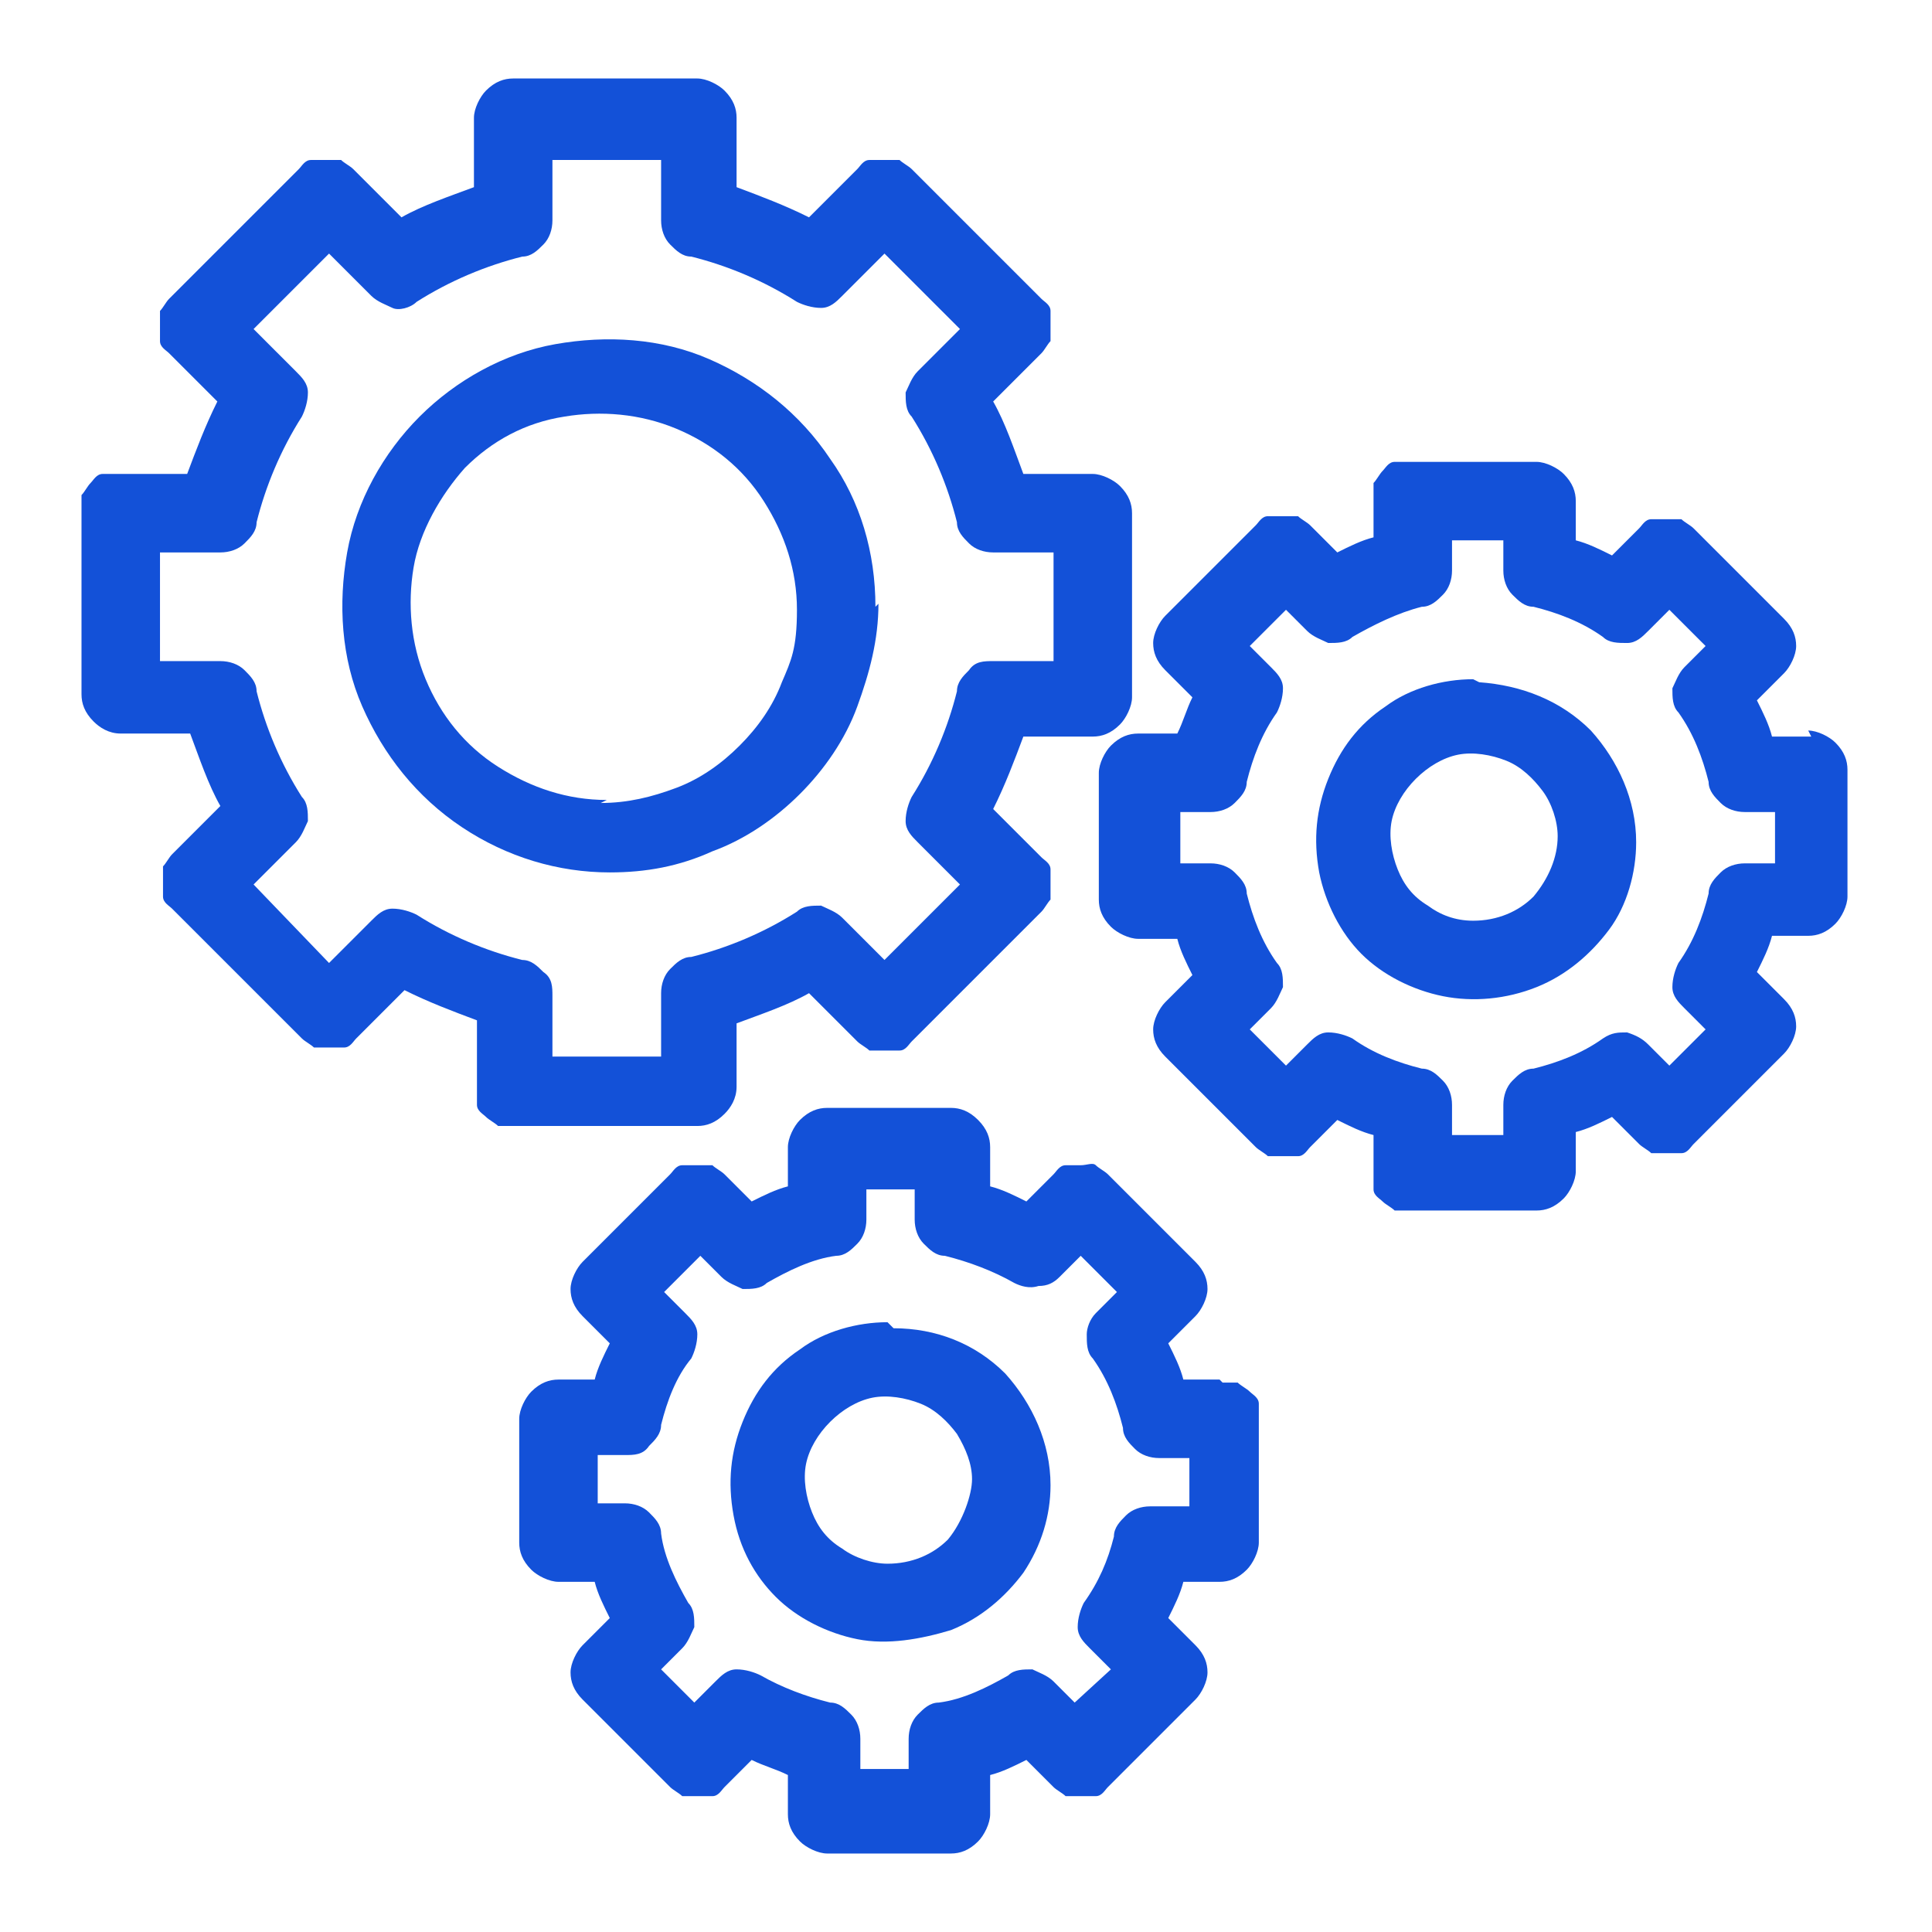
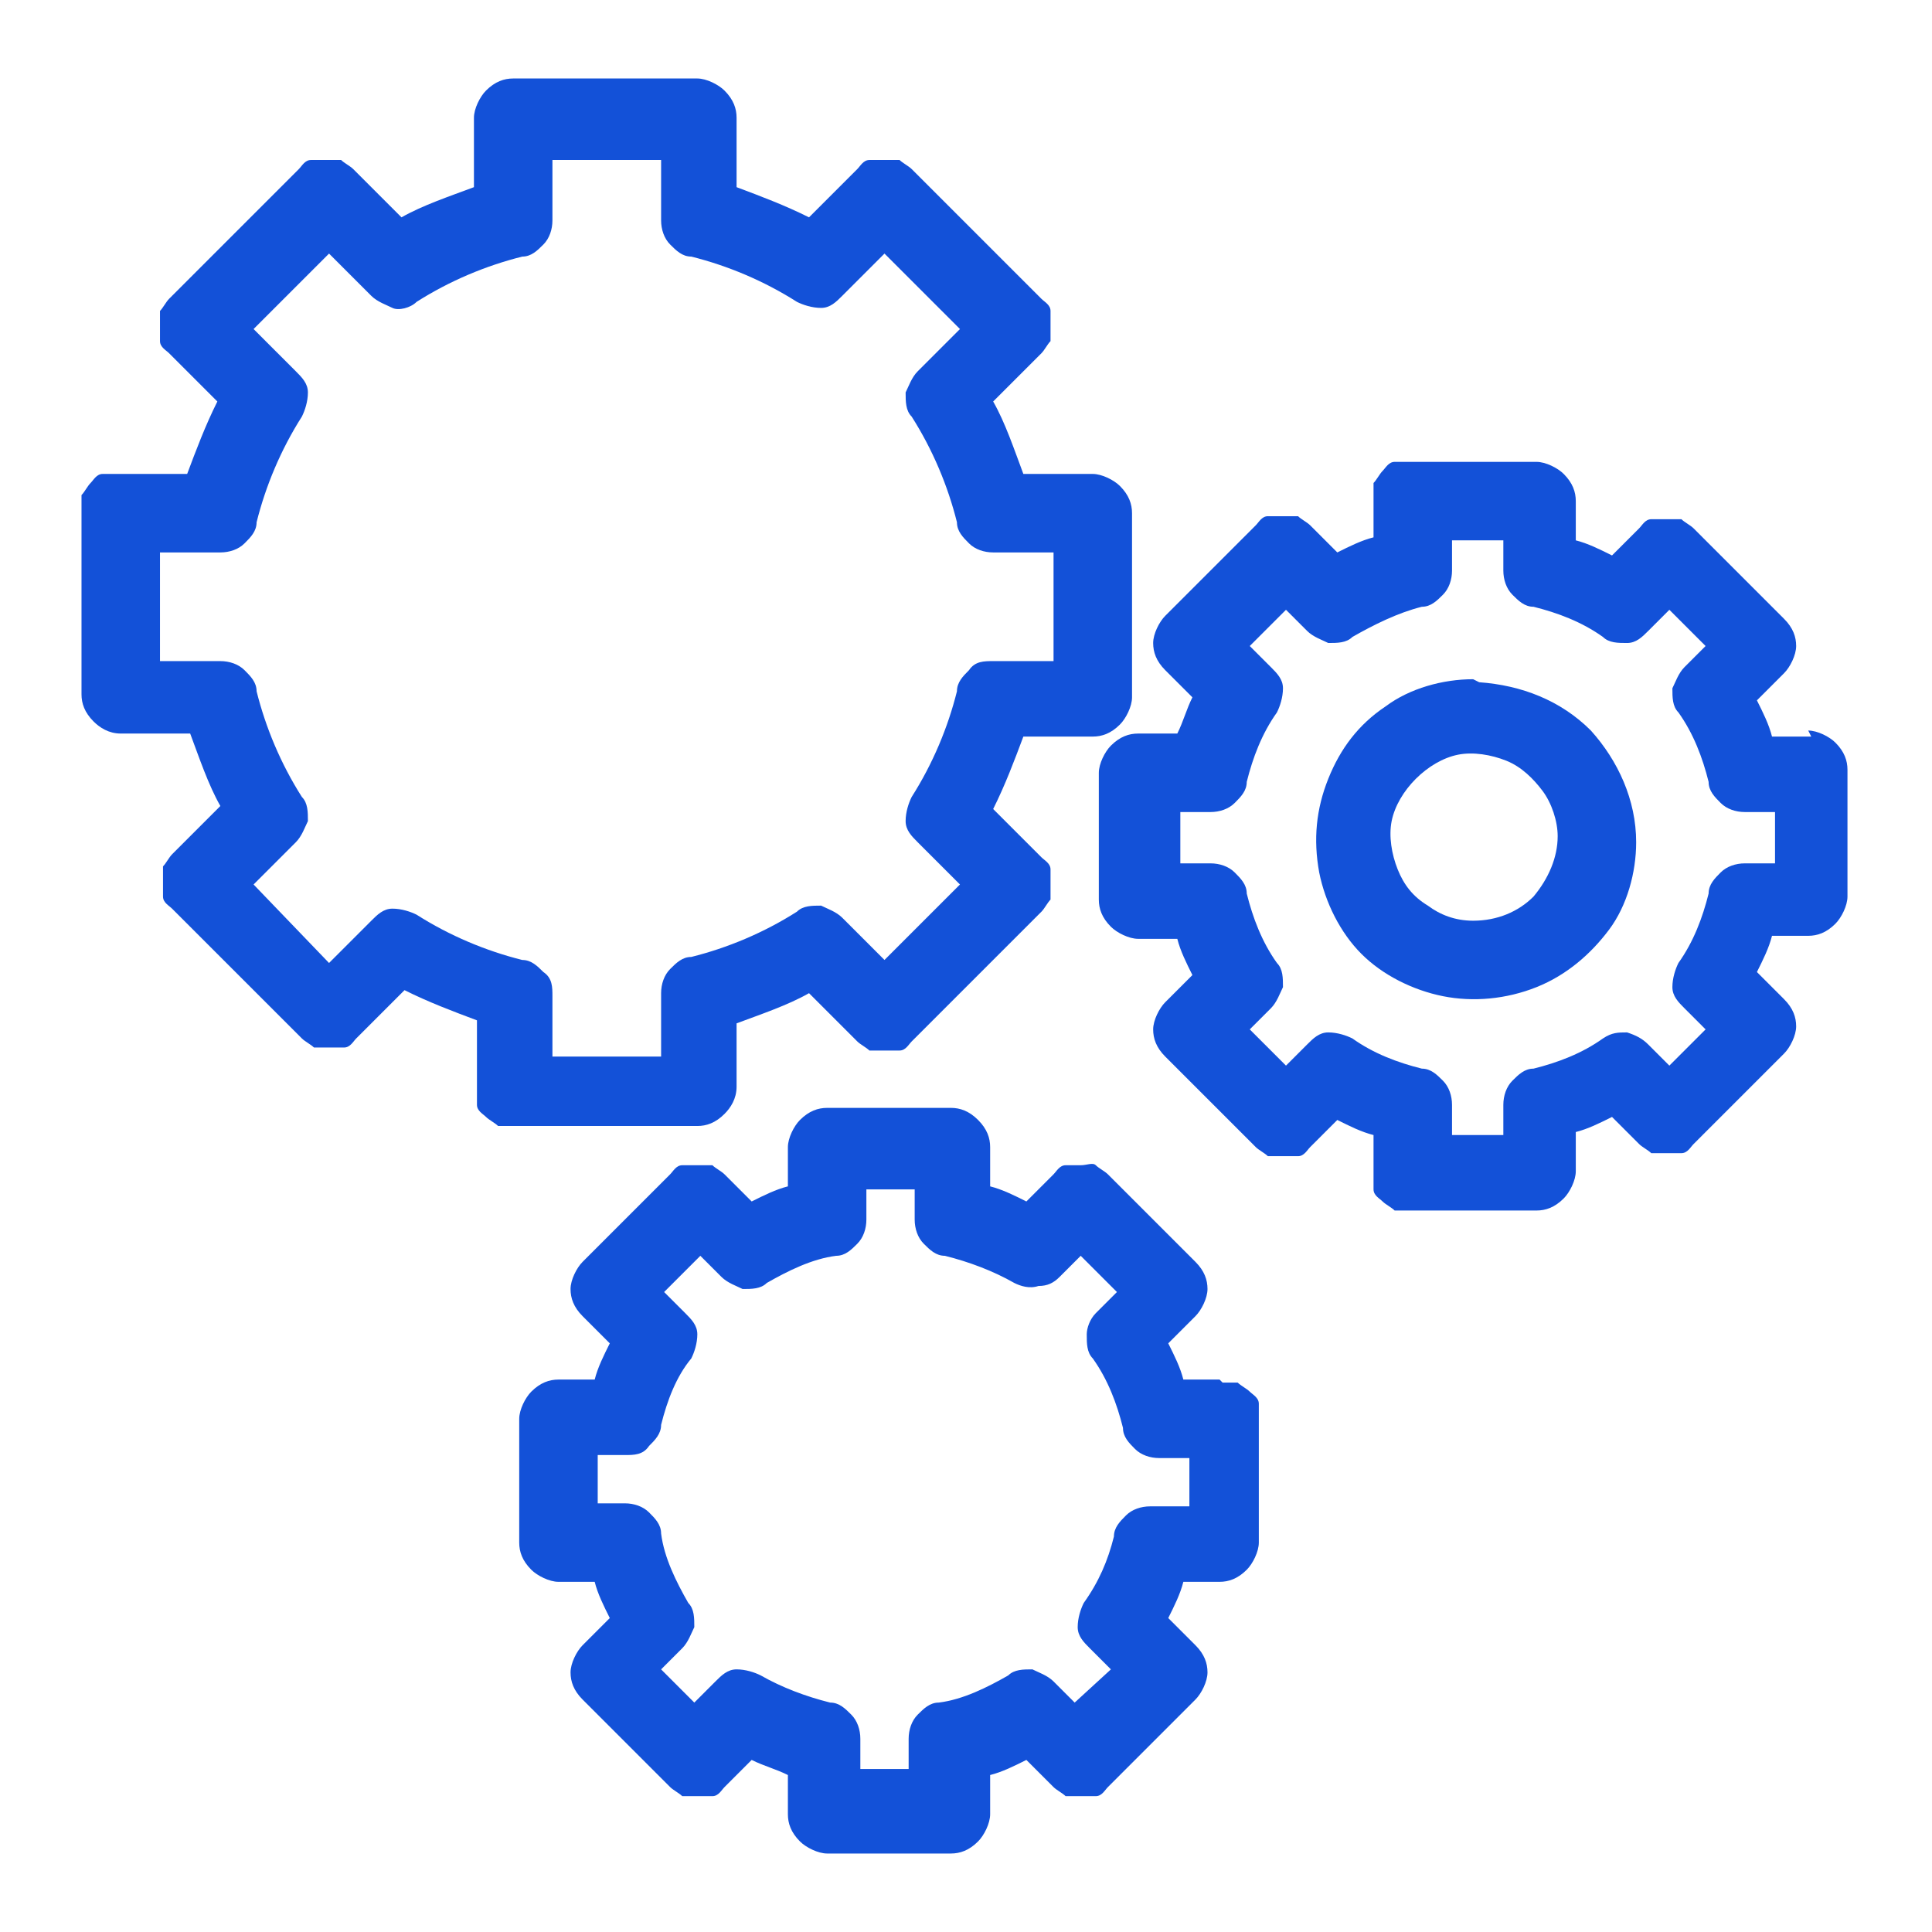
<svg xmlns="http://www.w3.org/2000/svg" id="Layer_1" data-name="Layer 1" version="1.1" viewBox="0 0 64 64">
  <defs>
    <style>
      .cls-1 {
        fill: #1351d8;
        stroke-width: 0px;
      }
    </style>
  </defs>
-   <path class="cls-1" d="M29,20.1c0-1.8-.5-3.5-1.5-4.9-1-1.5-2.4-2.6-4-3.3-1.6-.7-3.4-.8-5.1-.5-1.7.3-3.3,1.2-4.5,2.4s-2.1,2.8-2.4,4.5c-.3,1.7-.2,3.5.5,5.1.7,1.6,1.8,3,3.3,4,1.5,1,3.2,1.5,4.9,1.5,1.2,0,2.3-.2,3.4-.7,1.1-.4,2.1-1.1,2.9-1.9.8-.8,1.5-1.8,1.9-2.9.4-1.1.7-2.2.7-3.4h0ZM20.1,26.5c-1.3,0-2.5-.4-3.6-1.1-1.1-.7-1.9-1.7-2.4-2.9-.5-1.2-.6-2.5-.4-3.7.2-1.2.9-2.4,1.7-3.3.9-.9,2-1.5,3.3-1.7,1.2-.2,2.5-.1,3.7.4,1.2.5,2.2,1.3,2.9,2.4.7,1.1,1.1,2.3,1.1,3.6s-.2,1.7-.5,2.4c-.3.8-.8,1.5-1.4,2.1-.6.6-1.3,1.1-2.1,1.4-.8.3-1.6.5-2.5.5h0Z" />
  <path class="cls-1" d="M48.8,22.5c-1,0-2.1.3-2.9.9-.9.6-1.5,1.4-1.9,2.4-.4,1-.5,2-.3,3.1.2,1,.7,2,1.4,2.7.7.7,1.7,1.2,2.7,1.4,1,.2,2.1.1,3.1-.3s1.8-1.1,2.4-1.9.9-1.9.9-2.9c0-1.4-.6-2.7-1.5-3.7-1-1-2.3-1.5-3.7-1.6ZM48.8,30.5c-.6,0-1.1-.2-1.5-.5-.5-.3-.8-.7-1-1.2-.2-.5-.3-1.1-.2-1.6.1-.5.4-1,.8-1.4.4-.4.9-.7,1.4-.8.5-.1,1.1,0,1.6.2.5.2.9.6,1.2,1s.5,1,.5,1.5c0,.7-.3,1.4-.8,2-.5.5-1.2.8-2,.8h0Z" />
-   <path class="cls-1" d="M29.4,43.8c-1,0-2.1.3-2.9.9-.9.6-1.5,1.4-1.9,2.4-.4,1-.5,2-.3,3.1s.7,2,1.4,2.7c.7.7,1.7,1.2,2.7,1.4,1,.2,2.1,0,3.1-.3,1-.4,1.8-1.1,2.4-1.9.6-.9.9-1.9.9-2.9,0-1.4-.6-2.7-1.5-3.7-1-1-2.3-1.5-3.7-1.5h0ZM29.4,51.8c-.5,0-1.1-.2-1.5-.5-.5-.3-.8-.7-1-1.2s-.3-1.1-.2-1.6c.1-.5.4-1,.8-1.4.4-.4.9-.7,1.4-.8.5-.1,1.1,0,1.6.2.5.2.9.6,1.2,1,.3.5.5,1,.5,1.5s-.3,1.4-.8,2c-.5.5-1.2.8-2,.8Z" />
  <path class="cls-1" d="M24.4,36.2v-2.3c.8-.3,1.7-.6,2.4-1l1.6,1.6c.1.1.3.2.4.3.2,0,.3,0,.5,0s.3,0,.5,0c.2,0,.3-.2.4-.3l4.3-4.3c.1-.1.2-.3.3-.4,0-.2,0-.3,0-.5s0-.3,0-.5c0-.2-.2-.3-.3-.4l-1.6-1.6c.4-.8.7-1.6,1-2.4h2.3c.3,0,.6-.1.9-.4.2-.2.4-.6.4-.9v-6.1c0-.3-.1-.6-.4-.9-.2-.2-.6-.4-.9-.4h-2.3c-.3-.8-.6-1.7-1-2.4l1.6-1.6c.1-.1.2-.3.3-.4,0-.2,0-.3,0-.5s0-.3,0-.5c0-.2-.2-.3-.3-.4l-4.3-4.3c-.1-.1-.3-.2-.4-.3-.2,0-.3,0-.5,0s-.3,0-.5,0c-.2,0-.3.2-.4.3l-1.6,1.6c-.8-.4-1.6-.7-2.4-1v-2.3c0-.3-.1-.6-.4-.9-.2-.2-.6-.4-.9-.4h-6.1c-.3,0-.6.1-.9.4-.2.2-.4.6-.4.9v2.3c-.8.3-1.7.6-2.4,1l-1.6-1.6c-.1-.1-.3-.2-.4-.3-.2,0-.3,0-.5,0s-.3,0-.5,0c-.2,0-.3.2-.4.3l-4.3,4.3c-.1.1-.2.3-.3.4,0,.2,0,.3,0,.5s0,.3,0,.5c0,.2.2.3.3.4l1.6,1.6c-.4.8-.7,1.6-1,2.4h-2.3c-.2,0-.3,0-.5,0-.2,0-.3.2-.4.3-.1.1-.2.3-.3.4,0,.2,0,.3,0,.5v6.1c0,.3.1.6.4.9.2.2.5.4.9.4h2.3c.3.8.6,1.7,1,2.4l-1.6,1.6c-.1.1-.2.3-.3.4,0,.2,0,.3,0,.5s0,.3,0,.5c0,.2.2.3.3.4l4.3,4.3c.1.1.3.2.4.3.2,0,.3,0,.5,0s.3,0,.5,0c.2,0,.3-.2.4-.3l1.6-1.6c.8.4,1.6.7,2.4,1v2.3c0,.2,0,.3,0,.5,0,.2.2.3.3.4.1.1.3.2.4.3.2,0,.3,0,.5,0h6.1c.3,0,.6-.1.9-.4.2-.2.4-.5.4-.9h0ZM21.9,33v2h-3.6v-2c0-.3,0-.6-.3-.8-.2-.2-.4-.4-.7-.4-1.2-.3-2.4-.8-3.5-1.5-.2-.1-.5-.2-.8-.2-.3,0-.5.2-.7.4l-1.4,1.4-2.5-2.6,1.4-1.4c.2-.2.3-.5.4-.7,0-.3,0-.6-.2-.8-.7-1.1-1.2-2.3-1.5-3.5,0-.3-.2-.5-.4-.7-.2-.2-.5-.3-.8-.3h-2v-3.6h2c.3,0,.6-.1.8-.3.2-.2.4-.4.4-.7.3-1.2.8-2.4,1.5-3.5.1-.2.2-.5.2-.8,0-.3-.2-.5-.4-.7l-1.4-1.4,2.5-2.5,1.4,1.4c.2.2.5.3.7.4s.6,0,.8-.2c1.1-.7,2.3-1.2,3.5-1.5.3,0,.5-.2.7-.4.2-.2.3-.5.3-.8v-2h3.6v2c0,.3.1.6.3.8.2.2.4.4.7.4,1.2.3,2.4.8,3.5,1.5.2.1.5.2.8.2s.5-.2.7-.4l1.4-1.4,2.5,2.5-1.4,1.4c-.2.2-.3.5-.4.7,0,.3,0,.6.2.8.7,1.1,1.2,2.3,1.5,3.5,0,.3.2.5.4.7.2.2.5.3.8.3h2v3.6h-2c-.3,0-.6,0-.8.3-.2.2-.4.4-.4.7-.3,1.2-.8,2.4-1.5,3.5-.1.2-.2.5-.2.8,0,.3.2.5.4.7l1.4,1.4-2.5,2.5-1.4-1.4c-.2-.2-.5-.3-.7-.4-.3,0-.6,0-.8.2-1.1.7-2.3,1.2-3.5,1.5-.3,0-.5.2-.7.4-.2.2-.3.5-.3.8h0Z" />
  <path class="cls-1" d="M60,24.4h-1.3c-.1-.4-.3-.8-.5-1.2l.9-.9c.2-.2.4-.6.4-.9s-.1-.6-.4-.9l-3-3c-.1-.1-.3-.2-.4-.3-.2,0-.3,0-.5,0s-.3,0-.5,0c-.2,0-.3.2-.4.3l-.9.9c-.4-.2-.8-.4-1.2-.5v-1.3c0-.3-.1-.6-.4-.9-.2-.2-.6-.4-.9-.4h-4.2c-.2,0-.3,0-.5,0-.2,0-.3.2-.4.3-.1.1-.2.3-.3.4,0,.2,0,.3,0,.5v1.3c-.4.1-.8.3-1.2.5l-.9-.9c-.1-.1-.3-.2-.4-.3-.2,0-.3,0-.5,0s-.3,0-.5,0c-.2,0-.3.2-.4.3l-3,3c-.2.2-.4.6-.4.9s.1.6.4.9l.9.9c-.2.4-.3.8-.5,1.2h-1.3c-.3,0-.6.1-.9.4-.2.2-.4.6-.4.9v4.2c0,.3.1.6.4.9.2.2.6.4.9.4h1.3c.1.4.3.8.5,1.2l-.9.9c-.2.2-.4.6-.4.9s.1.6.4.9l3,3c.1.1.3.2.4.3.2,0,.3,0,.5,0s.3,0,.5,0c.2,0,.3-.2.4-.3l.9-.9c.4.2.8.4,1.2.5v1.3c0,.2,0,.3,0,.5,0,.2.2.3.3.4.1.1.3.2.4.3.2,0,.3,0,.5,0h4.2c.3,0,.6-.1.9-.4.2-.2.4-.6.4-.9v-1.3c.4-.1.8-.3,1.2-.5l.9.9c.1.1.3.2.4.3.2,0,.3,0,.5,0s.3,0,.5,0c.2,0,.3-.2.4-.3l3-3c.2-.2.4-.6.4-.9s-.1-.6-.4-.9l-.9-.9c.2-.4.4-.8.5-1.2h1.2c.3,0,.6-.1.9-.4.2-.2.4-.6.4-.9v-4.2c0-.3-.1-.6-.4-.9-.2-.2-.6-.4-.9-.4ZM58.8,28.6h-1c-.3,0-.6.1-.8.3-.2.2-.4.4-.4.7-.2.8-.5,1.6-1,2.3-.1.2-.2.5-.2.8,0,.3.2.5.4.7l.7.7-1.2,1.2-.7-.7c-.2-.2-.4-.3-.7-.4-.3,0-.5,0-.8.2-.7.5-1.5.8-2.3,1-.3,0-.5.2-.7.4-.2.2-.3.5-.3.8v1h-1.7v-1c0-.3-.1-.6-.3-.8-.2-.2-.4-.4-.7-.4-.8-.2-1.6-.5-2.3-1-.2-.1-.5-.2-.8-.2-.3,0-.5.2-.7.4l-.7.7-1.2-1.2.7-.7c.2-.2.3-.5.4-.7,0-.3,0-.6-.2-.8-.5-.7-.8-1.5-1-2.3,0-.3-.2-.5-.4-.7-.2-.2-.5-.3-.8-.3h-1v-1.7h1c.3,0,.6-.1.8-.3.2-.2.4-.4.4-.7.2-.8.5-1.6,1-2.3.1-.2.2-.5.2-.8,0-.3-.2-.5-.4-.7l-.7-.7,1.2-1.2.7.7c.2.2.5.3.7.4.3,0,.6,0,.8-.2.7-.4,1.5-.8,2.3-1,.3,0,.5-.2.7-.4.2-.2.3-.5.3-.8v-1h1.7v1c0,.3.1.6.3.8.2.2.4.4.7.4.8.2,1.6.5,2.3,1,.2.2.5.2.8.2.3,0,.5-.2.7-.4l.7-.7,1.2,1.2-.7.7c-.2.2-.3.5-.4.7,0,.3,0,.6.2.8.5.7.8,1.5,1,2.3,0,.3.2.5.4.7.2.2.5.3.8.3h1v1.7Z" />
  <path class="cls-1" d="M40.4,45.7h-1.2c-.1-.4-.3-.8-.5-1.2l.9-.9c.2-.2.4-.6.4-.9s-.1-.6-.4-.9l-2.9-2.9c-.1-.1-.3-.2-.4-.3s-.3,0-.5,0-.3,0-.5,0c-.2,0-.3.2-.4.3l-.9.9c-.4-.2-.8-.4-1.2-.5v-1.3c0-.3-.1-.6-.4-.9s-.6-.4-.9-.4h-4.1c-.3,0-.6.1-.9.4-.2.2-.4.6-.4.9v1.3c-.4.1-.8.3-1.2.5l-.9-.9c-.1-.1-.3-.2-.4-.3-.2,0-.3,0-.5,0s-.3,0-.5,0c-.2,0-.3.2-.4.3l-2.9,2.9c-.2.2-.4.6-.4.9s.1.6.4.9l.9.9c-.2.4-.4.8-.5,1.2h-1.2c-.3,0-.6.1-.9.4-.2.2-.4.6-.4.9v4.1c0,.3.1.6.4.9.2.2.6.4.9.4h1.2c.1.4.3.8.5,1.2l-.9.9c-.2.2-.4.6-.4.9s.1.6.4.9l2.9,2.9c.1.1.3.2.4.3.2,0,.3,0,.5,0s.3,0,.5,0c.2,0,.3-.2.4-.3l.9-.9c.4.2.8.3,1.2.5v1.3c0,.3.1.6.4.9.2.2.6.4.9.4h4.1c.3,0,.6-.1.9-.4.2-.2.4-.6.4-.9v-1.3c.4-.1.8-.3,1.2-.5l.9.9c.1.1.3.2.4.3.2,0,.3,0,.5,0s.3,0,.5,0,.3-.2.4-.3l2.9-2.9c.2-.2.4-.6.4-.9s-.1-.6-.4-.9l-.9-.9c.2-.4.4-.8.5-1.2h1.2c.3,0,.6-.1.9-.4.2-.2.4-.6.4-.9v-4.1c0-.2,0-.3,0-.5,0-.2-.2-.3-.3-.4s-.3-.2-.4-.3c-.2,0-.3,0-.5,0ZM39.1,49.9h-1c-.3,0-.6.1-.8.3-.2.2-.4.4-.4.7-.2.8-.5,1.5-1,2.2-.1.2-.2.5-.2.8,0,.3.2.5.4.7l.7.7-1.2,1.1-.7-.7c-.2-.2-.5-.3-.7-.4-.3,0-.6,0-.8.2-.7.4-1.5.8-2.3.9-.3,0-.5.2-.7.4-.2.2-.3.5-.3.8v1h-1.6v-1c0-.3-.1-.6-.3-.8-.2-.2-.4-.4-.7-.4-.8-.2-1.6-.5-2.3-.9-.2-.1-.5-.2-.8-.2-.3,0-.5.2-.7.4l-.7.7-1.1-1.1.7-.7c.2-.2.3-.5.4-.7,0-.3,0-.6-.2-.8-.4-.7-.8-1.5-.9-2.3,0-.3-.2-.5-.4-.7-.2-.2-.5-.3-.8-.3h-.9v-1.6h.9c.3,0,.6,0,.8-.3.2-.2.4-.4.4-.7.2-.8.5-1.6,1-2.2.1-.2.2-.5.2-.8s-.2-.5-.4-.7l-.7-.7,1.2-1.2.7.7c.2.2.5.3.7.4.3,0,.6,0,.8-.2.7-.4,1.5-.8,2.3-.9.3,0,.5-.2.7-.4.2-.2.3-.5.3-.8v-1h1.6v1c0,.3.1.6.3.8.2.2.4.4.7.4.8.2,1.6.5,2.3.9.2.1.5.2.8.1.3,0,.5-.1.7-.3l.7-.7,1.2,1.2-.7.7c-.2.2-.3.5-.3.7,0,.3,0,.6.2.8.5.7.8,1.5,1,2.3,0,.3.2.5.4.7.2.2.5.3.8.3h1v1.6Z" />
</svg>